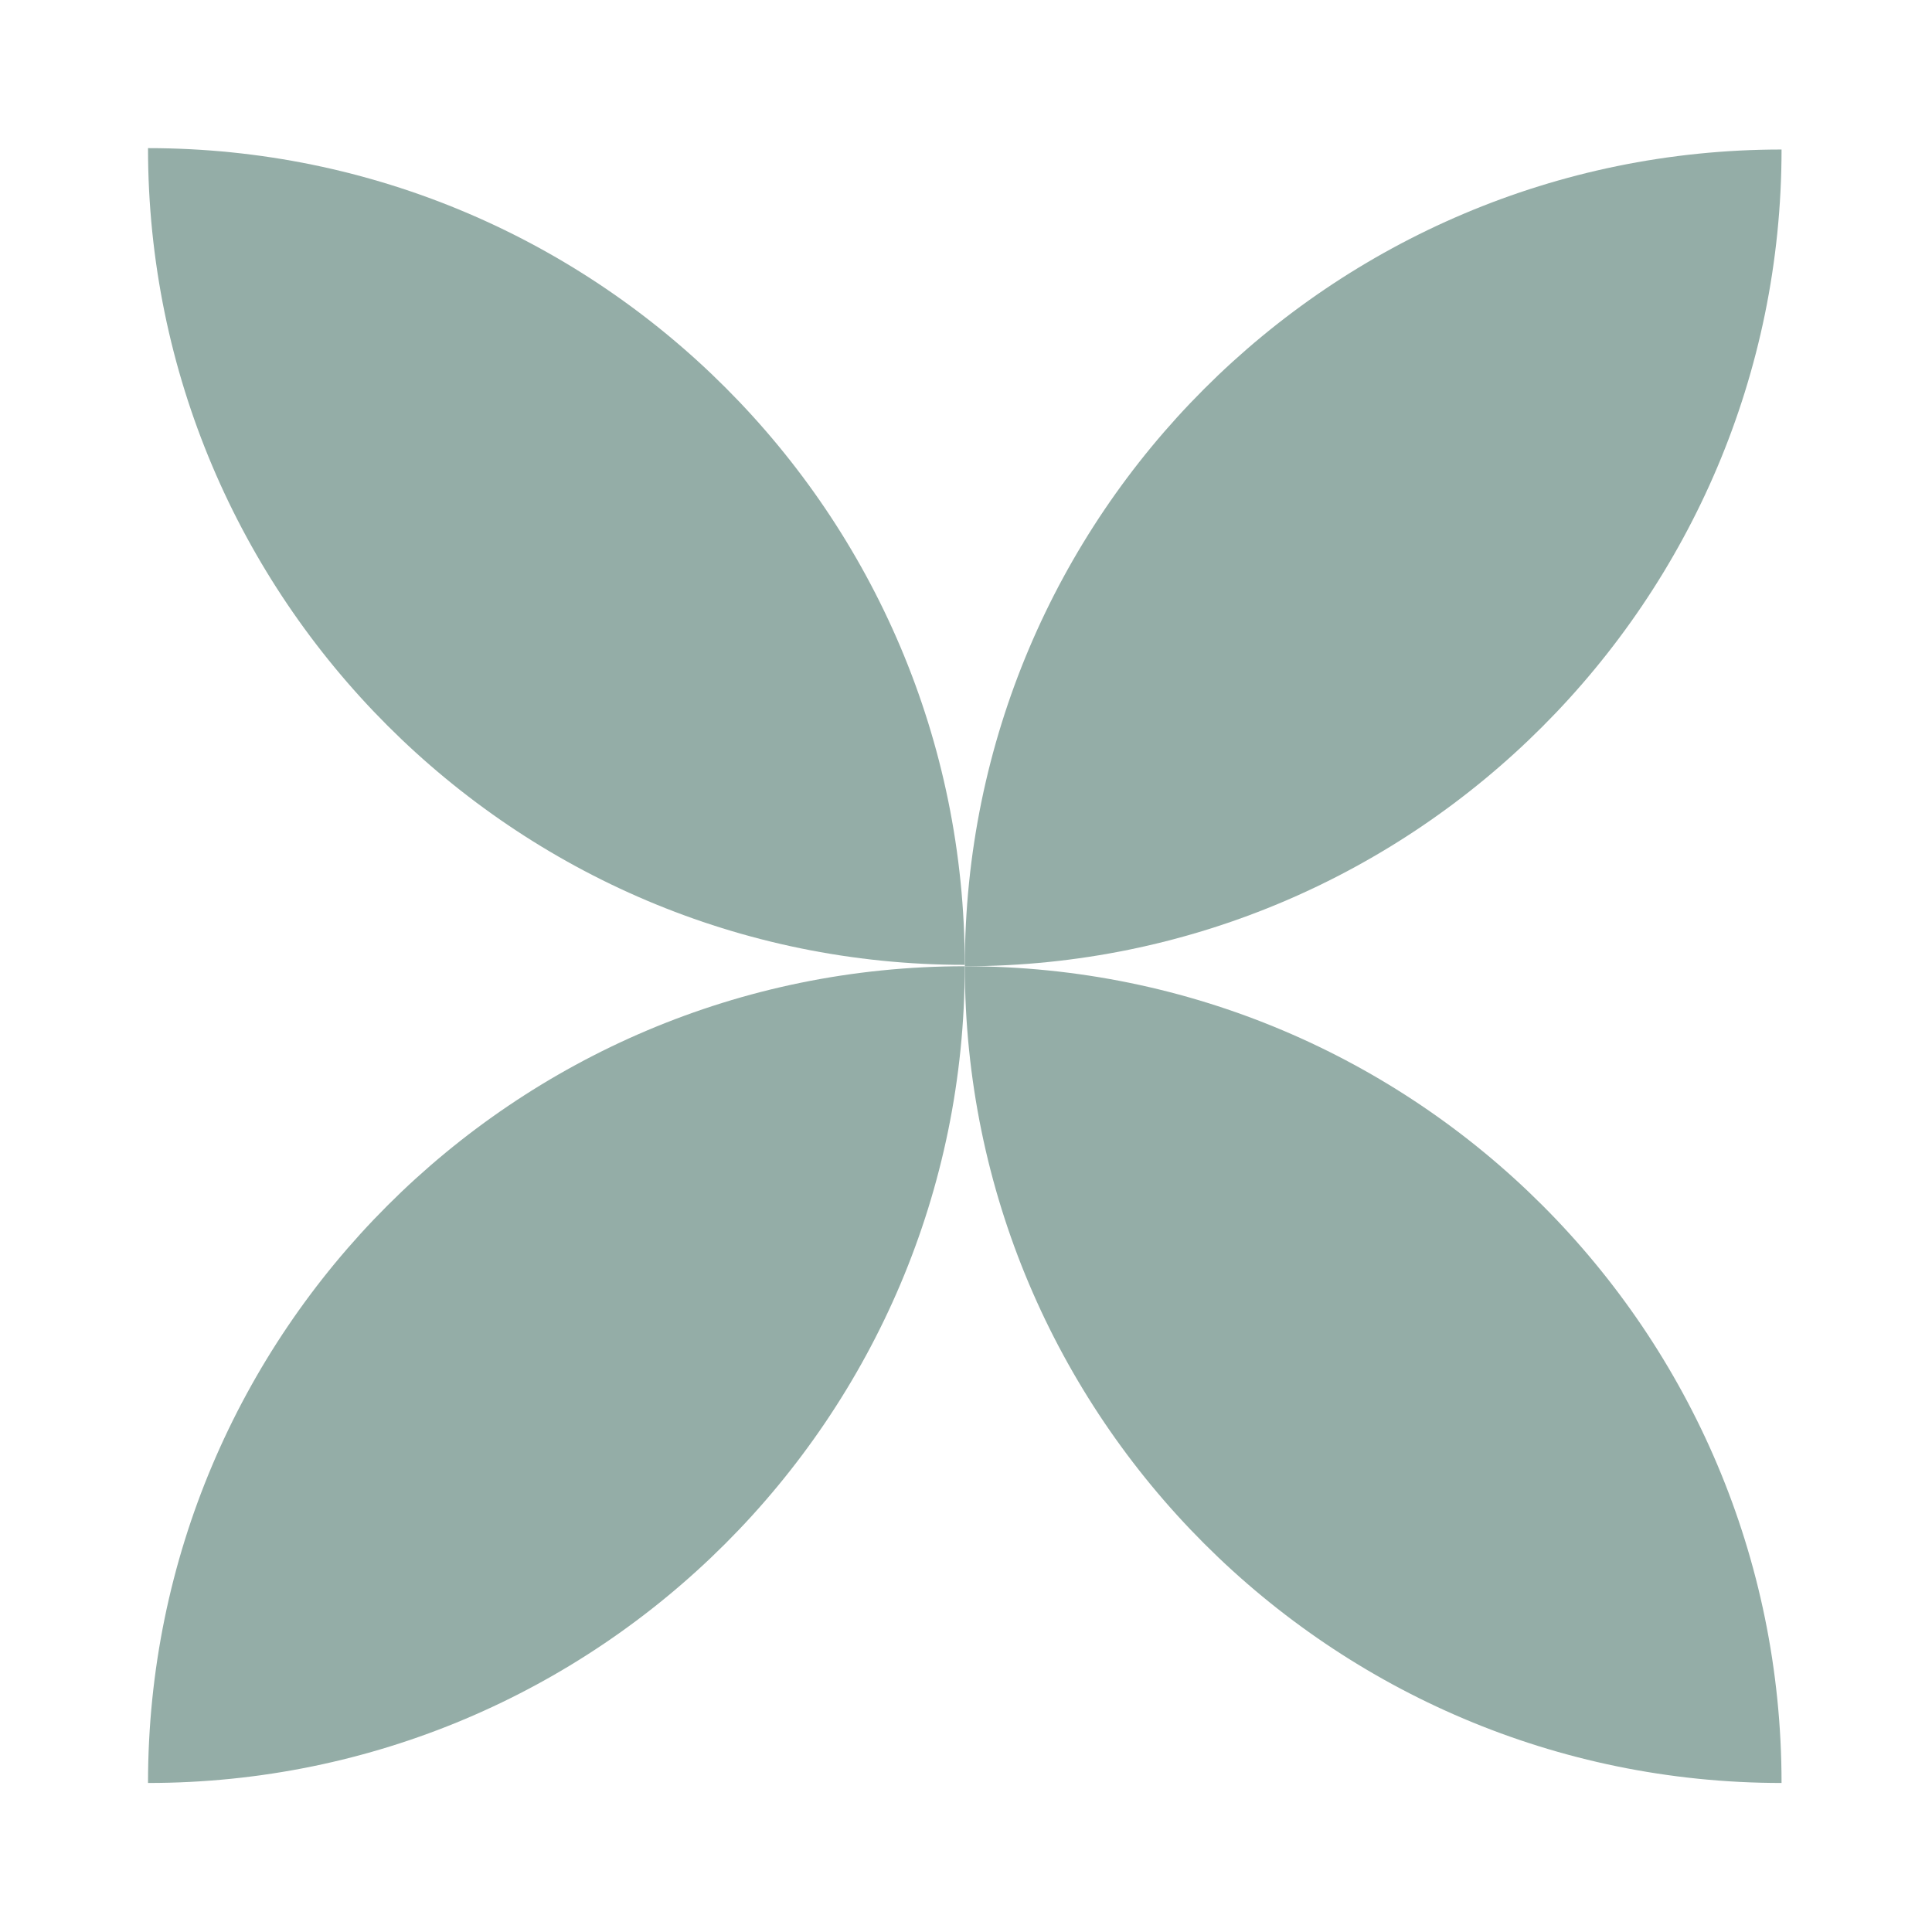
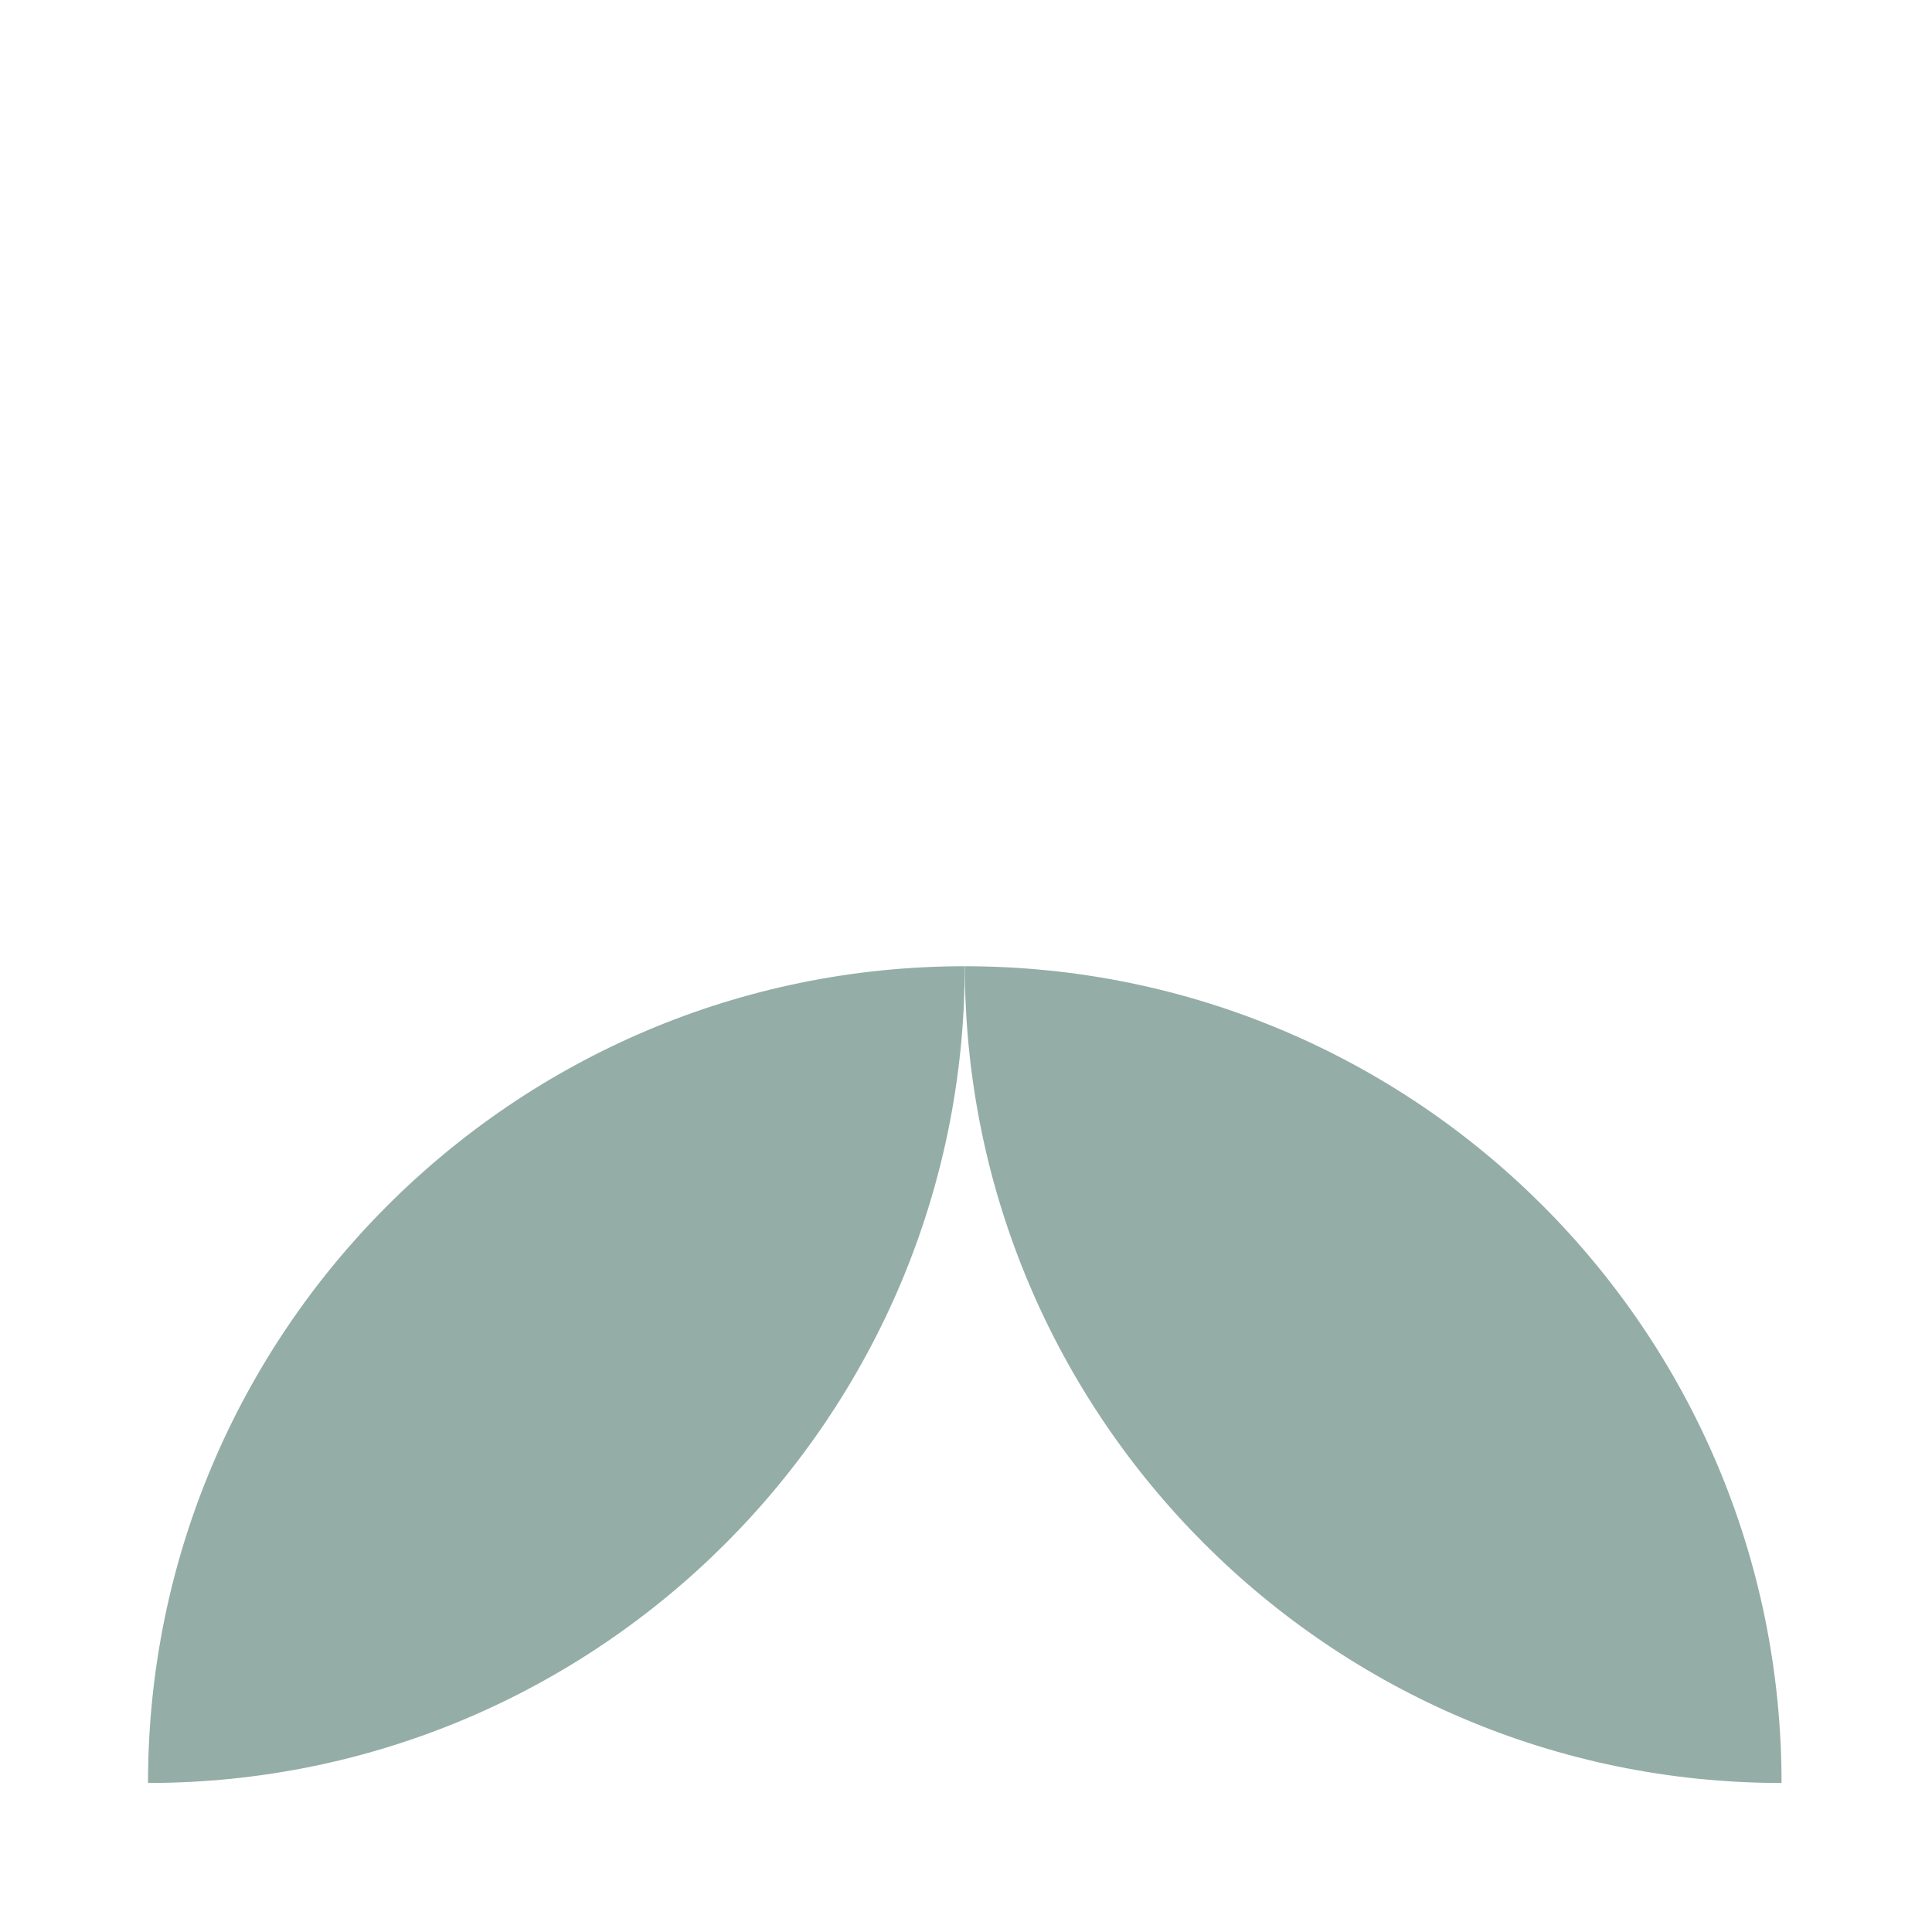
<svg xmlns="http://www.w3.org/2000/svg" width="80" height="80" viewBox="0 0 80 80" fill="none">
-   <path d="M39.951 40.01C39.951 21.349 55.109 6.191 73.77 6.191C73.77 24.852 58.612 40.01 39.951 40.01Z" fill="#94ADA7" />
-   <path d="M6.129 6.134C6.129 24.795 21.287 39.953 39.948 39.953C39.948 21.292 24.79 6.134 6.129 6.134Z" fill="#94ADA7" />
  <path d="M39.951 40.01C39.951 58.671 55.109 73.829 73.77 73.829C73.77 55.111 58.612 40.01 39.951 40.01Z" fill="#94ADA7" />
-   <path d="M6.129 73.829C6.129 55.169 21.287 40.01 39.948 40.01C39.948 58.671 24.79 73.829 6.129 73.829Z" fill="#94ADA7" />
+   <path d="M6.129 73.829C6.129 55.169 21.287 40.01 39.948 40.01C39.948 58.671 24.79 73.829 6.129 73.829" fill="#94ADA7" />
</svg>